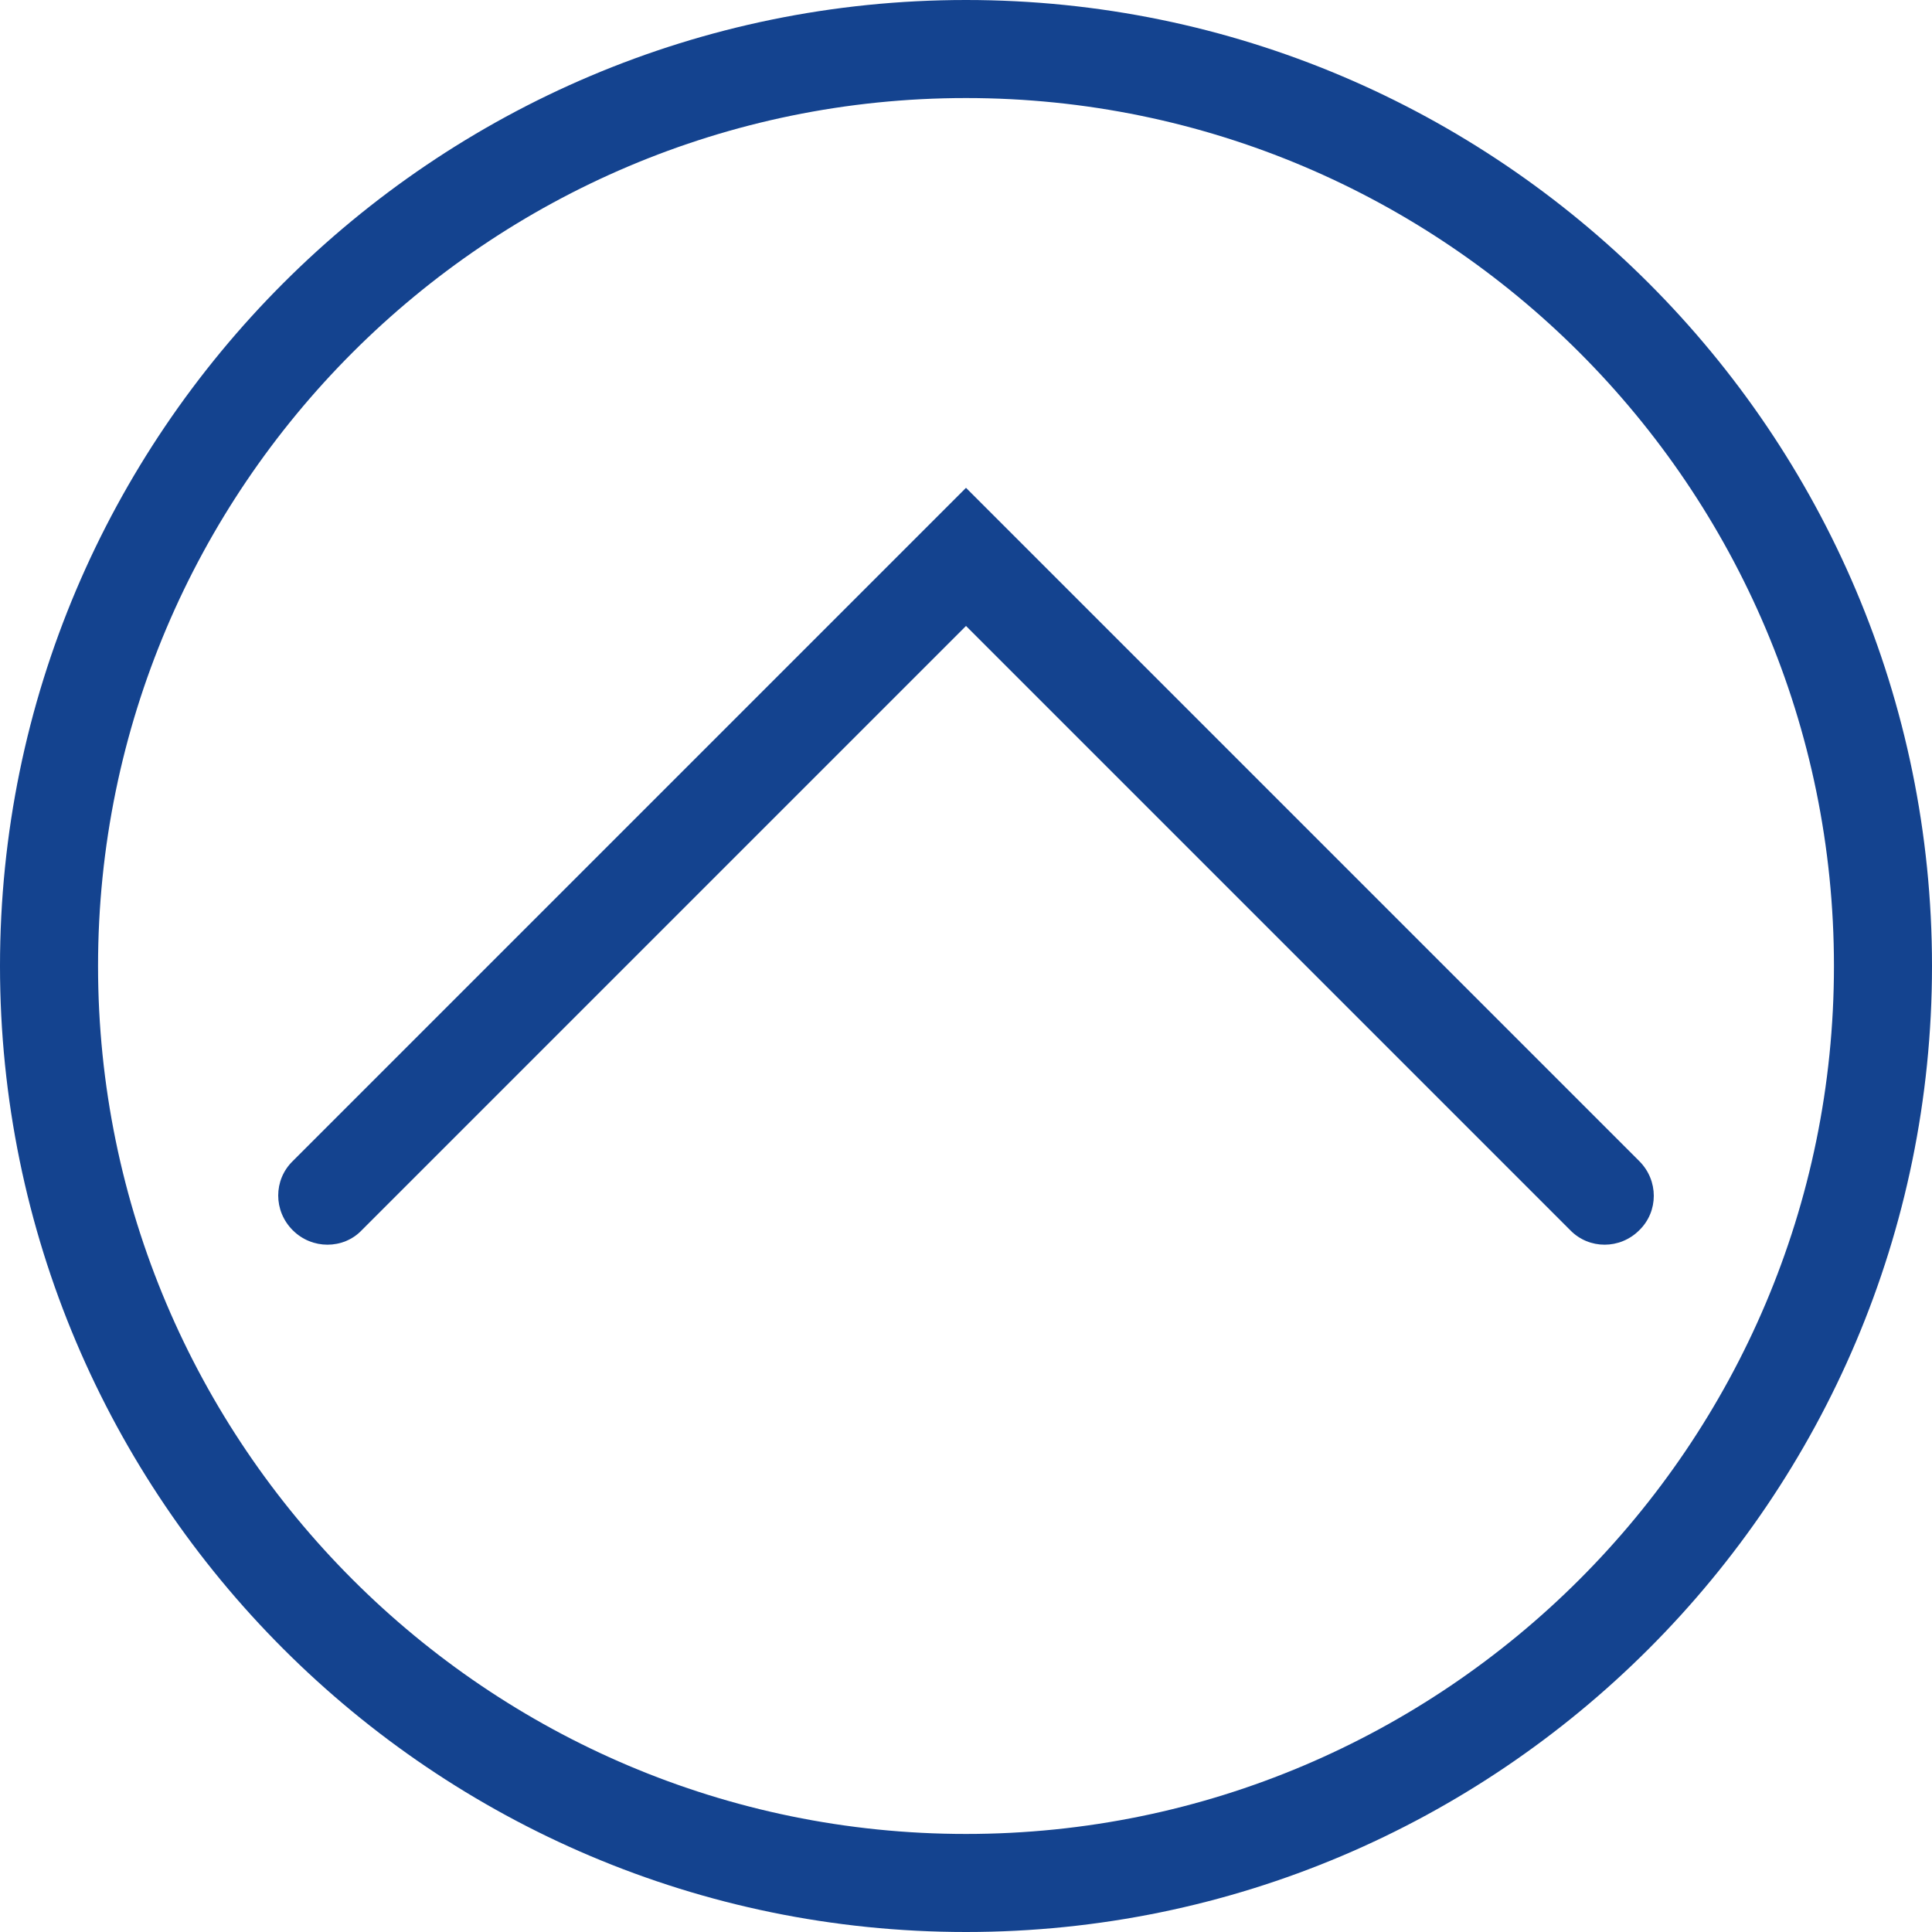
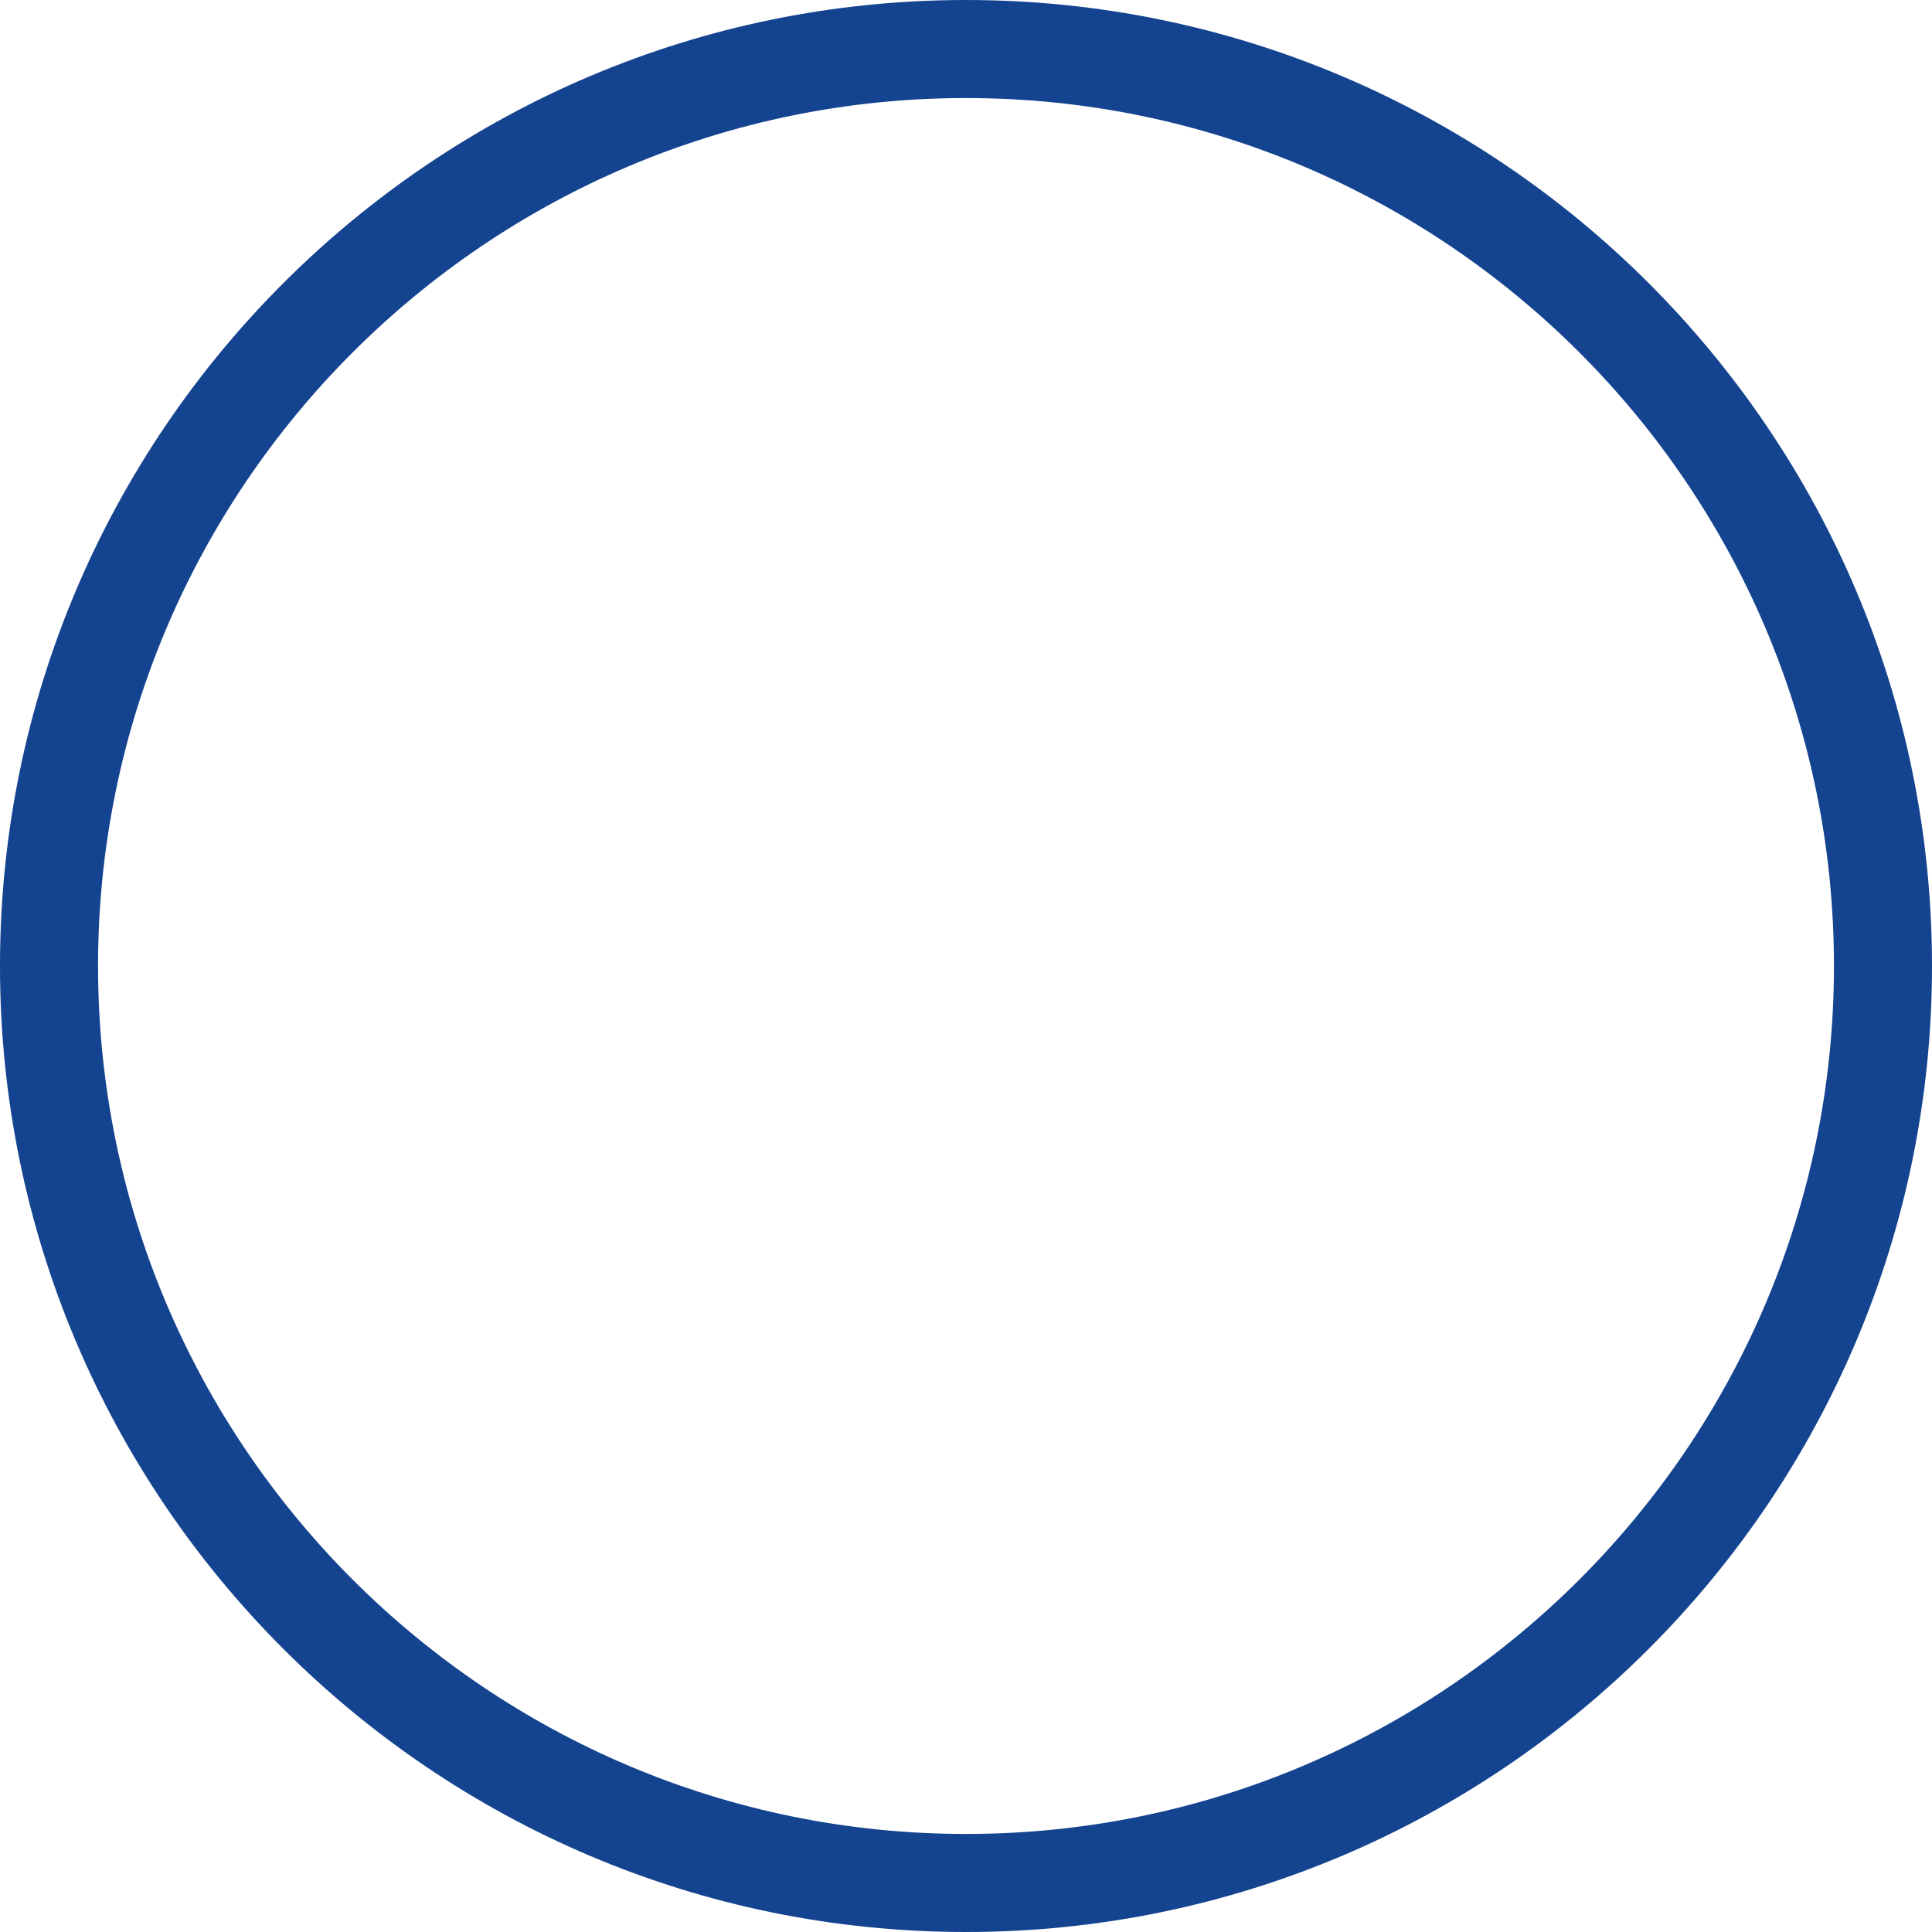
<svg xmlns="http://www.w3.org/2000/svg" version="1.1" id="Layer_1" x="0px" y="0px" viewBox="0 0 40 40" style="enable-background:new 0 0 40 40;" xml:space="preserve">
  <style type="text/css">
	.st0{fill:#FFFFFF;}
	.st1{fill:#14438F;}
	.st2{opacity:0.2;}
	.st3{fill:#666666;}
	.st4{fill:#9A1915;}
	.st5{opacity:0.5;clip-path:url(#SVGID_2_);}
	.st6{opacity:0.4;clip-path:url(#SVGID_4_);}
	.st7{clip-path:url(#SVGID_6_);fill:url(#SVGID_7_);}
	.st8{fill:#164193;}
</style>
  <g>
    <g>
-       <path class="st1" d="M6.78,25.77c-0.26,0-0.52-0.1-0.72-0.3c-0.4-0.4-0.4-1.04,0-1.43L20,10.1l13.94,13.94    c0.4,0.4,0.4,1.04,0,1.43c-0.4,0.4-1.04,0.4-1.43,0L20,12.96L7.49,25.47C7.3,25.67,7.04,25.77,6.78,25.77z" />
-     </g>
+       </g>
    <g>
      <path class="st1" d="M20,40C8.97,40,0,31.03,0,20S8.97,0,20,0c11.03,0,20,8.97,20,20S31.03,40,20,40z M20,2.03    C10.09,2.03,2.03,10.09,2.03,20c0,9.91,8.06,17.97,17.97,17.97S37.97,29.91,37.97,20C37.97,10.09,29.91,2.03,20,2.03z" />
    </g>
  </g>
</svg>